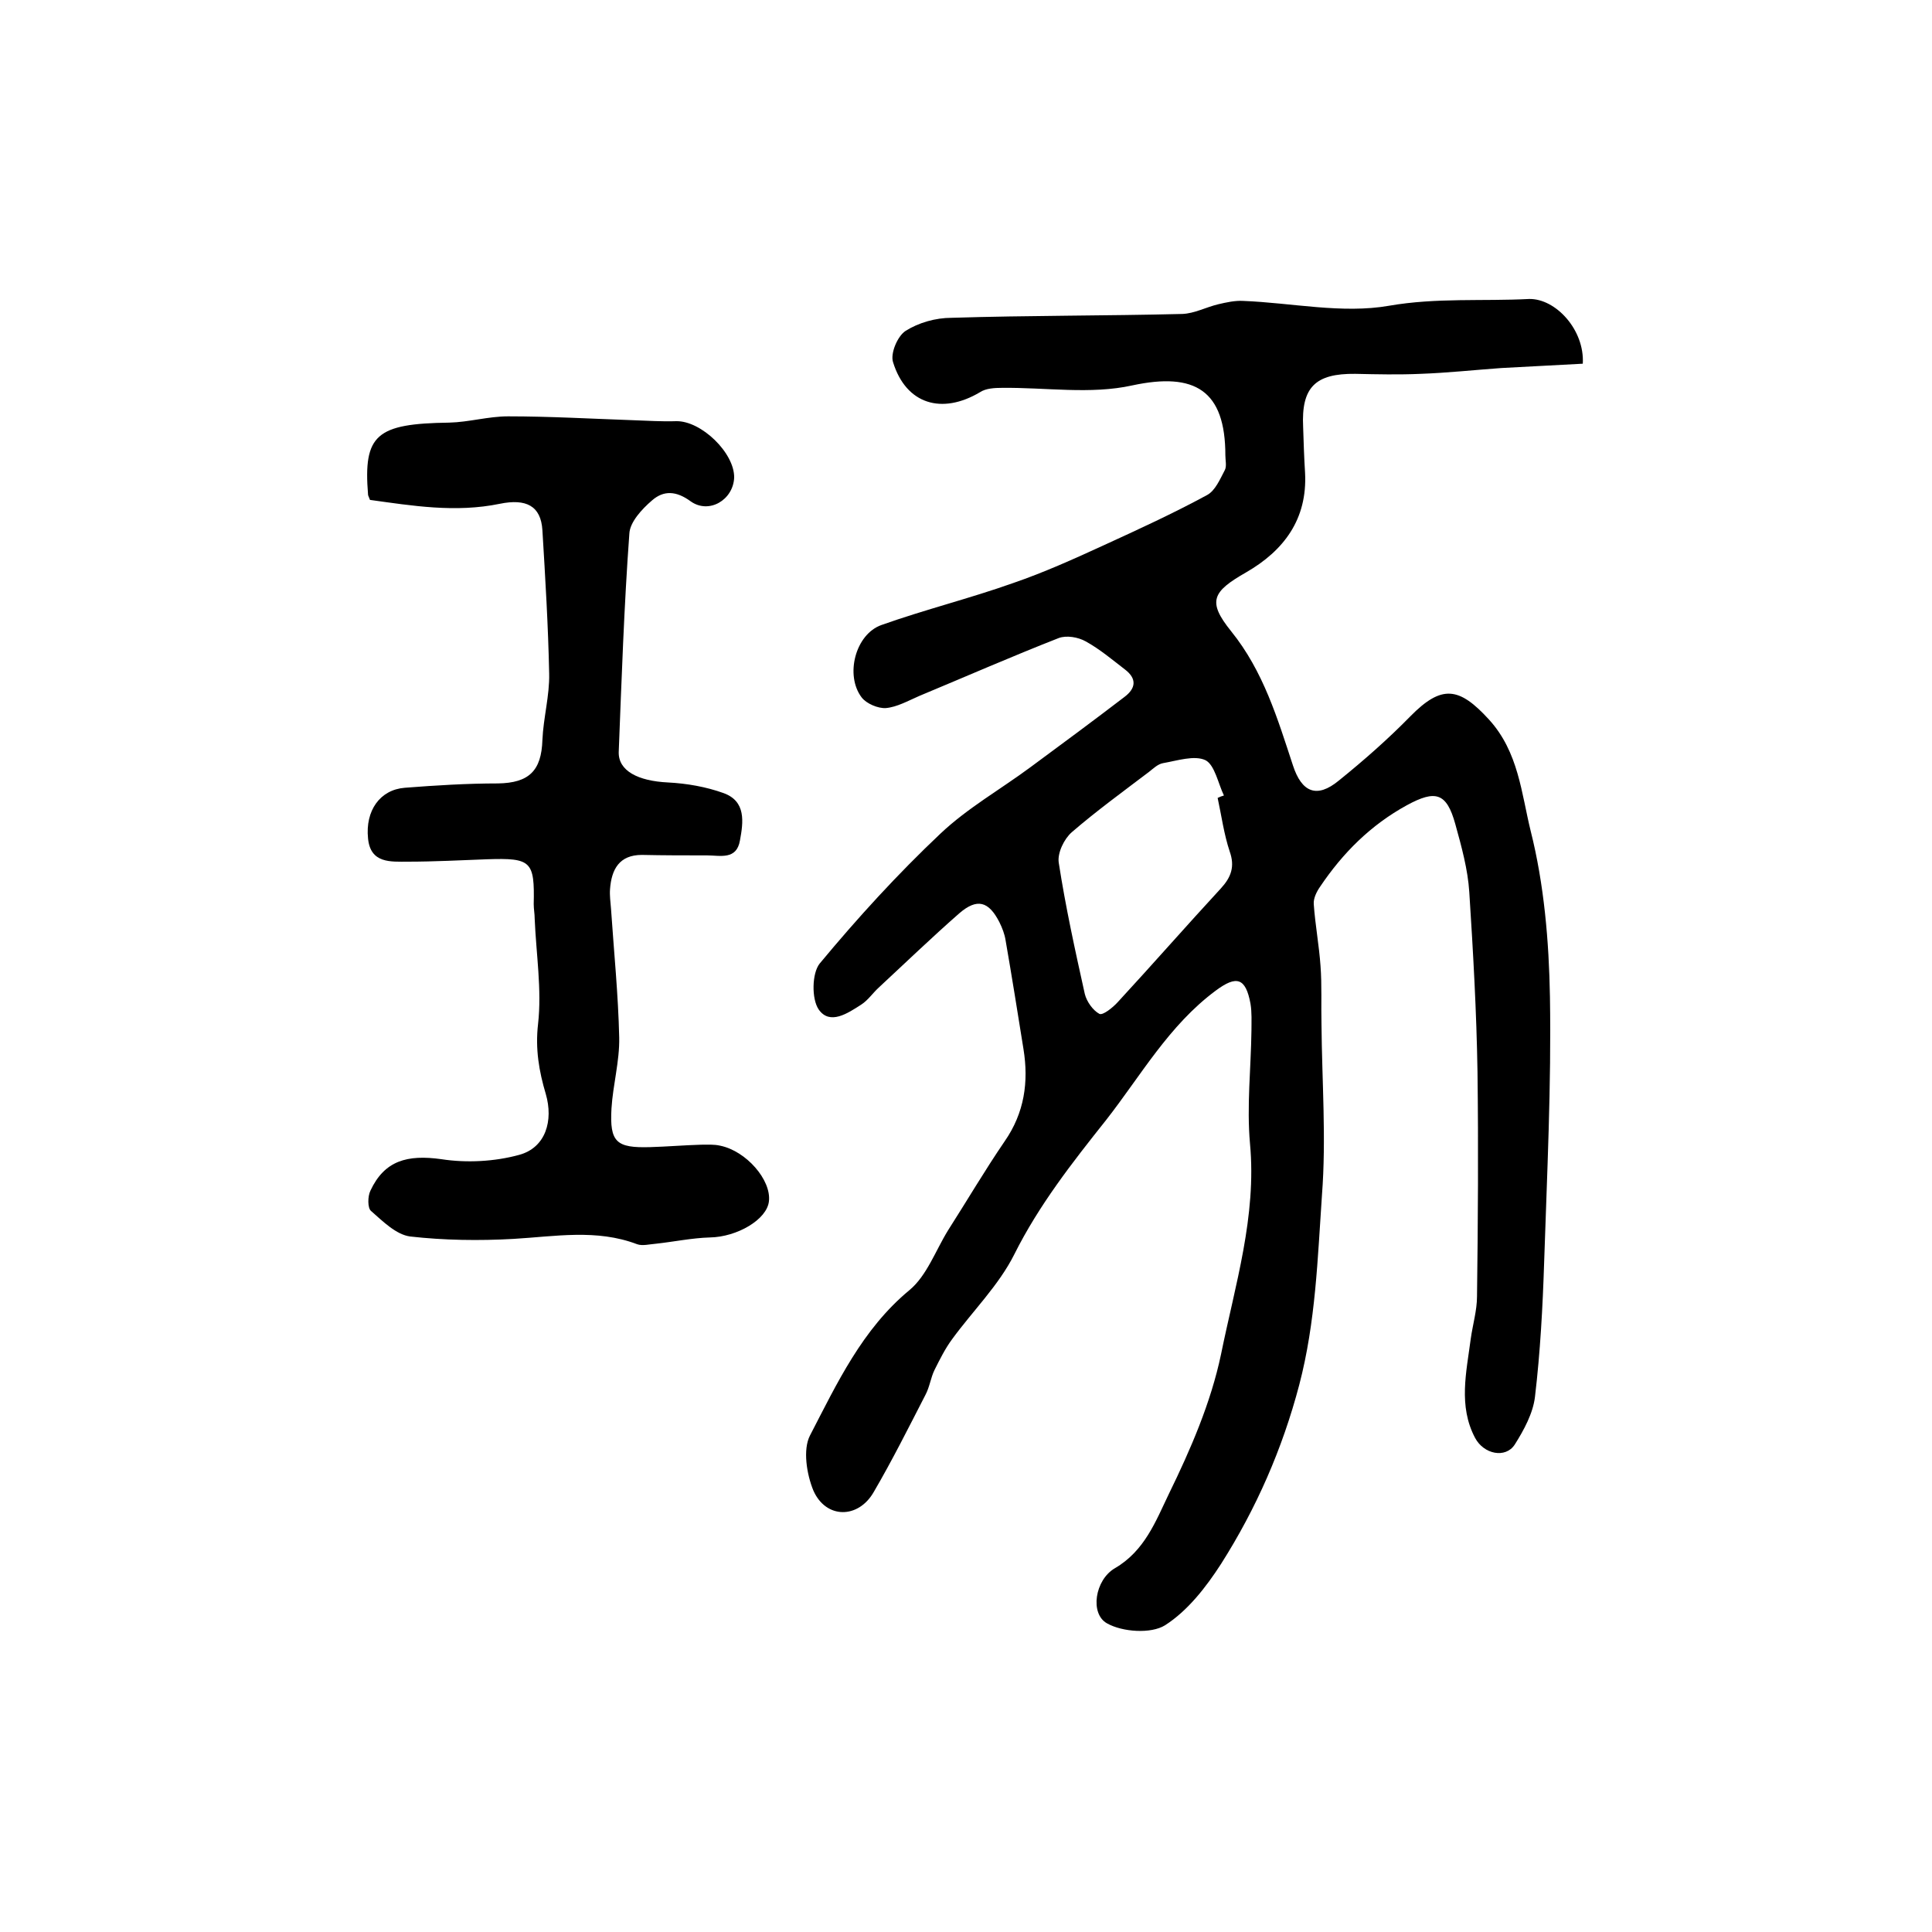
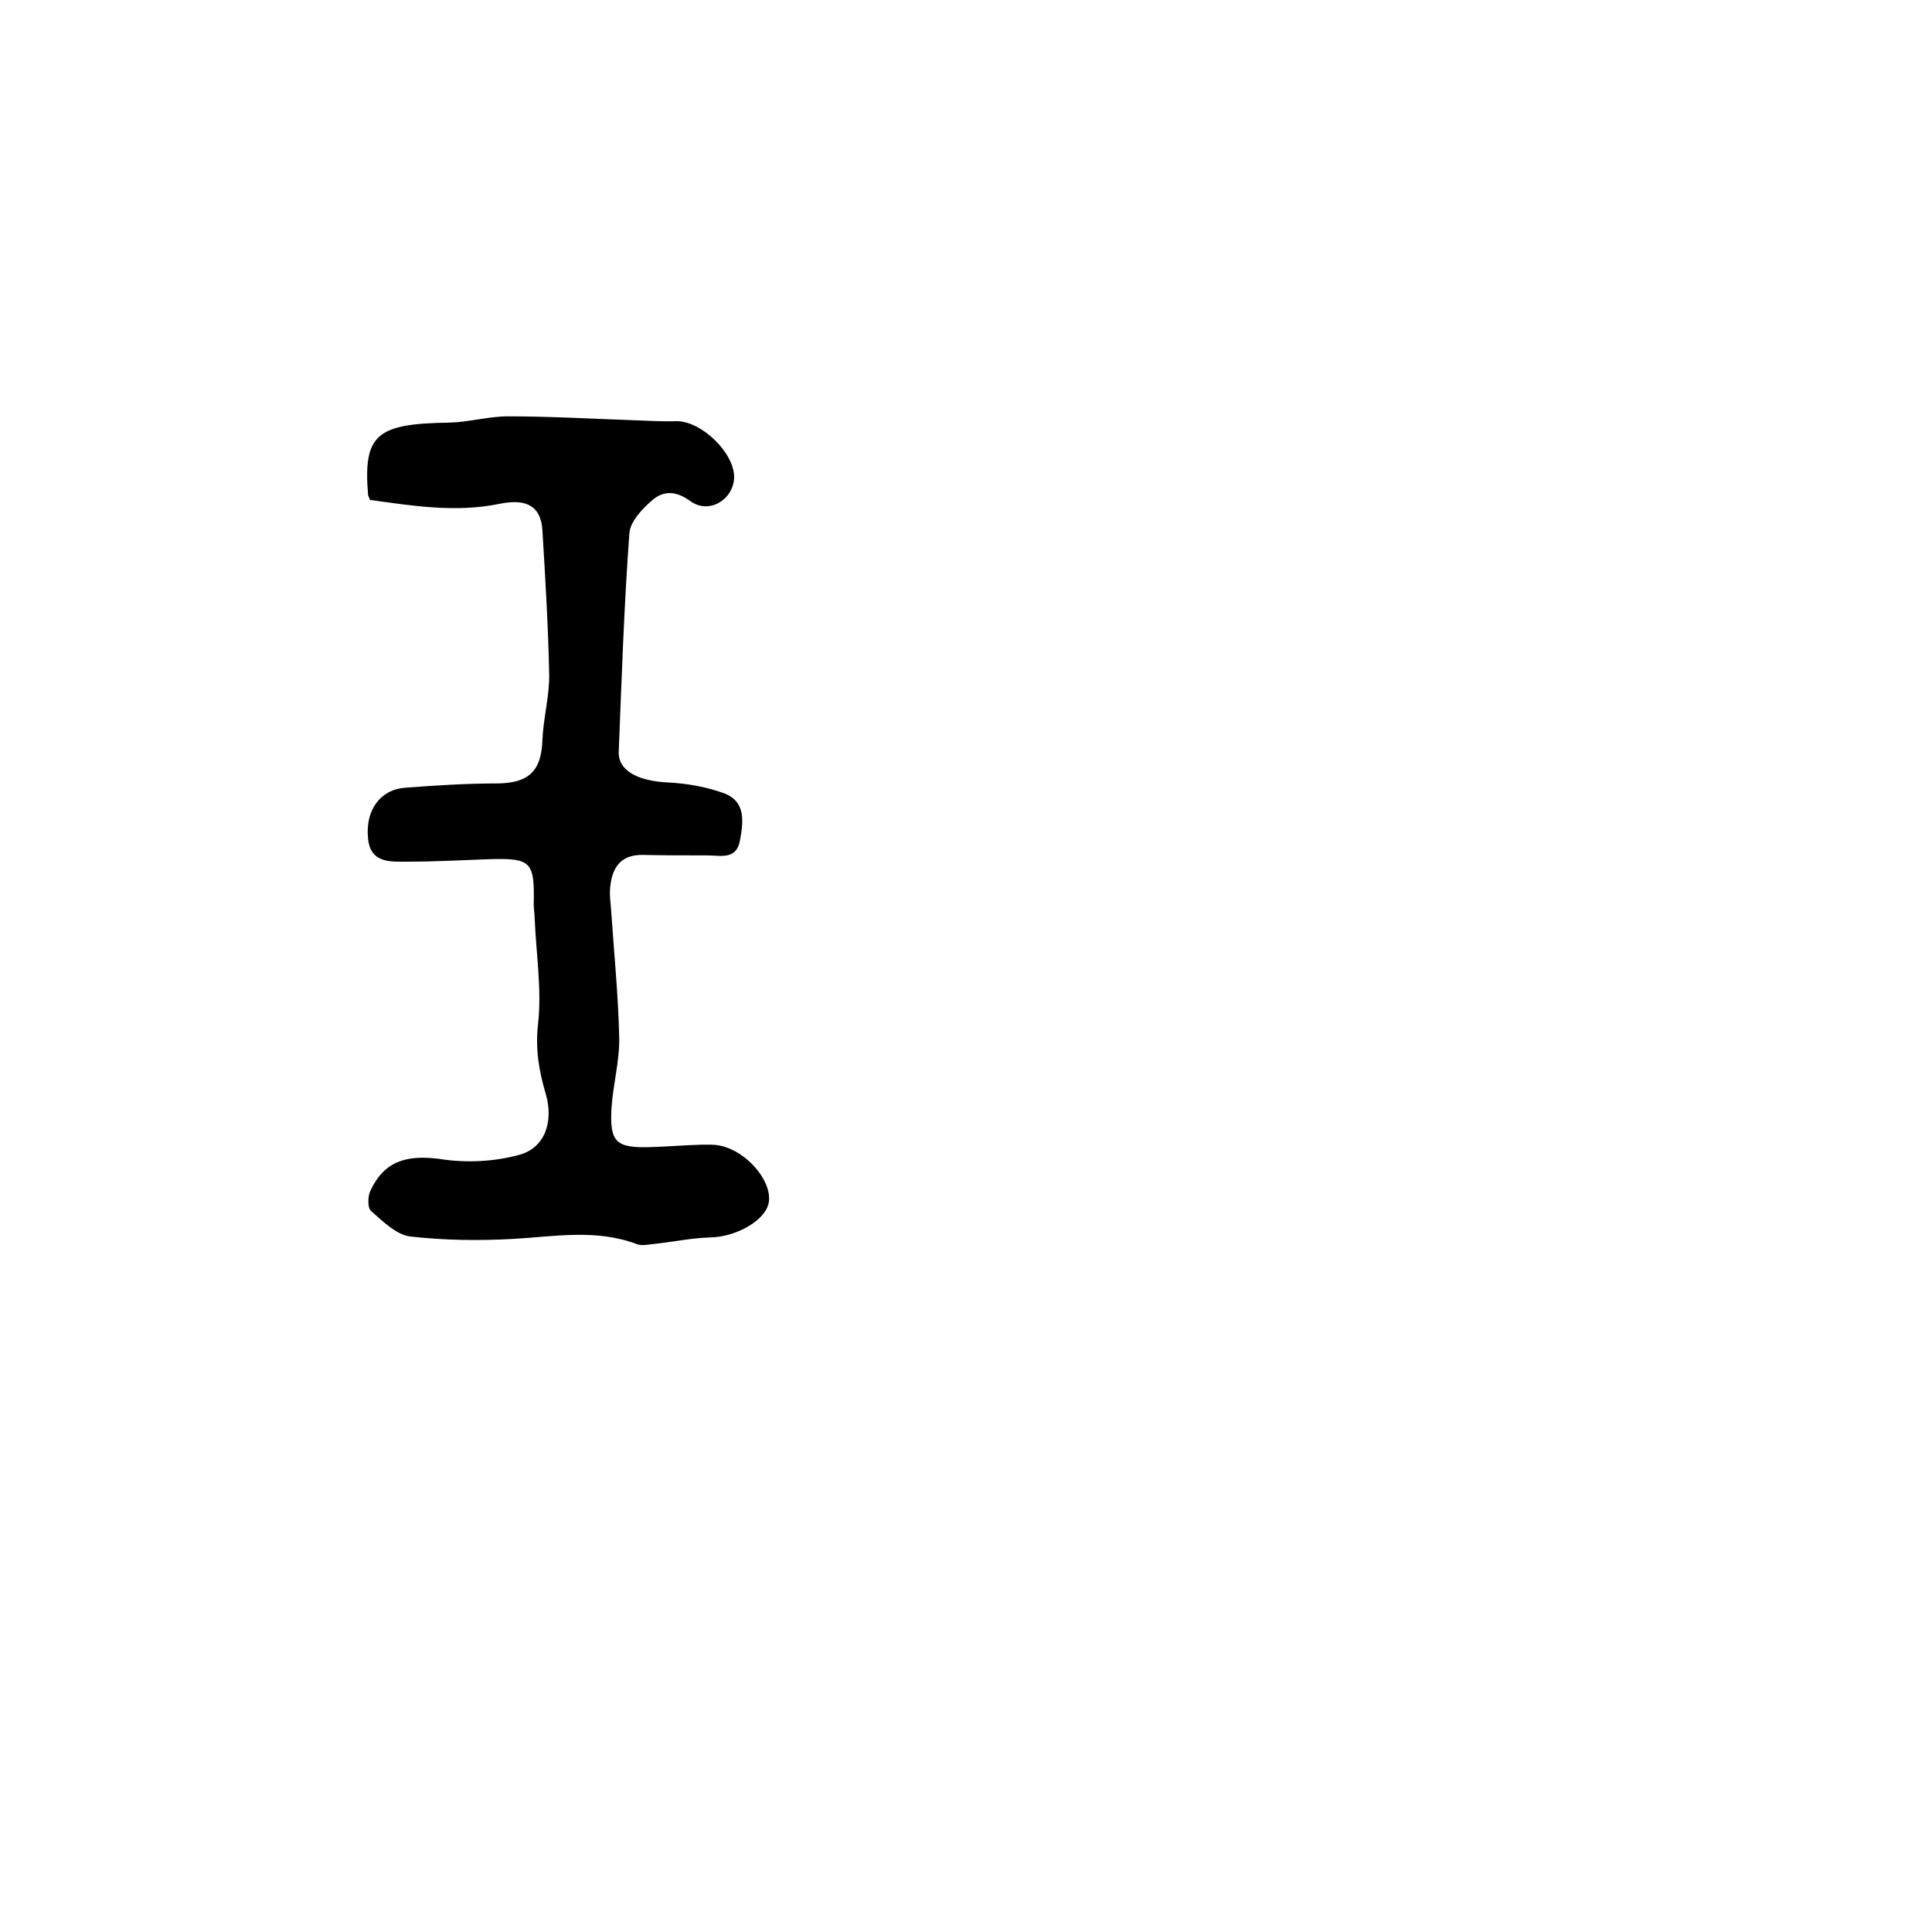
<svg xmlns="http://www.w3.org/2000/svg" version="1.1" id="图层_1" x="0px" y="0px" viewBox="0 0 400 400" style="enable-background:new 0 0 400 400;" xml:space="preserve">
  <style type="text/css">
	.st0{fill:#FFFFFF;}
</style>
  <g>
-     <path d="M327.7,75.3c-5.6,0.3-11.3,0.6-16.9,0.9c-5.6,0.4-11.1,1-16.7,1.2c-4.5,0.2-9,0.1-13.5,0c-8.3-0.1-11.2,2.8-10.8,11   c0.1,3.2,0.2,6.3,0.4,9.5c0.5,9.6-4.4,16.1-12.2,20.6c-7,4-8.1,6-3.1,12.2c6.7,8.3,9.6,18.1,12.8,27.8c1.8,5.5,4.9,6.9,9.5,3.1   c5.2-4.2,10.2-8.6,14.8-13.3c6.5-6.6,10.1-6.1,16.3,0.7c6.1,6.7,6.7,15.3,8.6,23c2.8,11.1,3.8,22.9,4,34.4   c0.3,18.3-0.6,36.6-1.2,54.9c-0.3,9.3-0.8,18.6-1.9,27.9c-0.4,3.4-2.3,6.9-4.2,9.9c-1.9,2.9-6.4,2-8.2-1.4   c-3.5-6.6-1.8-13.6-0.9-20.5c0.4-2.9,1.3-5.9,1.3-8.8c0.2-15.5,0.3-31,0.1-46.5c-0.2-12.4-0.9-24.8-1.7-37.2   c-0.3-4.7-1.6-9.4-2.9-14.1c-1.8-6.5-4.1-7.1-10-3.9c-7.5,4.1-13.3,9.9-18,16.9c-0.7,1-1.4,2.4-1.3,3.6c0.3,4.3,1.1,8.5,1.4,12.8   c0.3,4,0.1,8.1,0.2,12.1c0.1,11.8,1,23.6,0.1,35.3c-0.9,13.1-1.3,26.3-4.7,39.3c-3.5,13.3-8.9,25.6-16.2,37.1   c-3.1,4.8-6.9,9.7-11.6,12.7c-2.9,1.8-8.8,1.4-12-0.4c-3.6-2-2.5-9,1.6-11.4c6.2-3.6,8.5-9.8,11.2-15.4c4.5-9.2,8.7-18.9,10.8-28.9   c2.9-14.3,7.4-28.6,6-43.6c-0.7-7.8,0.2-15.6,0.3-23.5c0-1.8,0.1-3.7-0.2-5.5c-1-5.4-2.9-5.9-7.2-2.7c-9.7,7.2-15.5,17.6-22.7,26.8   c-7,8.8-13.9,17.6-19,27.8c-3.2,6.4-8.6,11.7-12.9,17.6c-1.4,1.9-2.5,4.1-3.6,6.3c-0.8,1.6-1,3.5-1.9,5.2   c-3.5,6.8-6.9,13.6-10.7,20.1c-3.2,5.6-9.9,5.6-12.5-0.3c-1.4-3.4-2.2-8.5-0.7-11.4c5.6-10.8,10.8-22,20.6-30.1   c3.6-3,5.4-8.2,8-12.4c3.9-6.1,7.6-12.4,11.7-18.4c4.1-5.9,5-12.3,3.9-19.1c-1.2-7.5-2.4-15-3.7-22.5c-0.2-1.3-0.7-2.6-1.3-3.8   c-2.2-4.3-4.6-5-8.3-1.8c-5.7,5-11.1,10.2-16.7,15.4c-1.2,1.1-2.2,2.6-3.6,3.5c-2.8,1.8-6.5,4.3-8.8,1c-1.5-2.2-1.4-7.5,0.2-9.5   c7.8-9.4,16.1-18.5,25-26.9c5.6-5.3,12.5-9.2,18.7-13.8c6.5-4.8,13-9.6,19.4-14.5c2.4-1.8,2.6-3.8,0.1-5.7c-2.6-2-5.2-4.2-8.1-5.8   c-1.6-0.9-4-1.3-5.6-0.7c-9.7,3.8-19.3,8-28.9,12c-2.3,1-4.6,2.3-6.9,2.5c-1.6,0.1-4-0.9-5-2.2c-3.5-4.6-1.3-13.1,4.1-15   c9-3.2,18.3-5.5,27.3-8.7c6.4-2.2,12.6-5,18.7-7.8c7.2-3.3,14.4-6.6,21.4-10.4c1.7-0.9,2.7-3.3,3.7-5.2c0.4-0.8,0.1-2,0.1-3   c0-13.5-6.3-17.3-19.3-14.5c-8.6,1.9-17.9,0.4-26.9,0.5c-1.6,0-3.4,0.1-4.6,0.9c-7.9,4.7-15.3,2.5-18-6.2c-0.6-1.8,0.9-5.4,2.6-6.5   c2.7-1.7,6.2-2.7,9.5-2.7c15.9-0.5,31.9-0.4,47.8-0.8c2.5-0.1,4.9-1.4,7.4-2c1.7-0.4,3.5-0.8,5.2-0.7c10.1,0.4,20.5,2.7,30.2,1   c9.8-1.7,19.4-0.9,29-1.4C322.1,61.8,328.1,68.3,327.7,75.3z M252.1,165.2c0.4-0.2,0.9-0.4,1.3-0.5c-1.2-2.5-1.9-6.3-3.8-7.3   c-2.3-1.1-5.9,0.1-8.8,0.6c-1.1,0.2-2,1.1-2.9,1.8c-5.4,4.1-10.9,8.1-16,12.5c-1.6,1.4-3,4.3-2.7,6.3c1.4,9.1,3.4,18.2,5.4,27.2   c0.4,1.6,1.7,3.4,3,4.1c0.7,0.4,2.8-1.3,3.8-2.4c7.2-7.8,14.2-15.8,21.4-23.6c2.1-2.3,2.9-4.5,1.8-7.6   C253.4,172.7,252.9,168.9,252.1,165.2z" />
    <path d="M76.6,103.5c-0.3-0.8-0.4-0.9-0.4-1.1c-1-12.4,1.7-14.7,16.8-14.9c4.1-0.1,8.1-1.3,12.2-1.3c8.6,0,17.3,0.5,25.9,0.8   c3,0.1,5.9,0.3,8.9,0.2c5.2-0.1,12.1,6.6,12,11.7c-0.2,4.6-5.2,7.6-9,4.9c-3-2.2-5.6-2.3-8-0.2c-2.1,1.8-4.6,4.5-4.7,6.9   c-1.1,15-1.6,30.1-2.2,45.2c-0.1,3.9,4,6,10.2,6.3c3.9,0.2,7.9,0.9,11.5,2.2c4.7,1.7,4.1,6,3.4,9.8c-0.7,4.1-4.1,3.1-6.8,3.1   c-4.5,0-9,0-13.5-0.1c-4.7,0-6.3,3-6.6,7.1c-0.1,1.3,0.1,2.7,0.2,4c0.6,8.9,1.5,17.8,1.7,26.7c0.1,4.9-1.3,9.8-1.6,14.7   c-0.4,7,1,8.2,8,8c3.5-0.1,7-0.4,10.5-0.5c1.3,0,2.7-0.1,4,0.2c5.4,1.1,10.6,7.1,10.1,11.5c-0.4,3.8-6.6,7.4-12.2,7.5   c-3.7,0.1-7.5,0.9-11.2,1.3c-1.3,0.1-2.8,0.5-3.9,0.1c-8.4-3.2-17-1.6-25.6-1.1c-7.1,0.4-14.3,0.3-21.4-0.5   c-2.9-0.4-5.6-3.1-8.1-5.3c-0.7-0.6-0.7-3-0.1-4.2c2.9-6.2,7.6-7.5,14.7-6.5c5.2,0.8,11,0.5,16.1-0.9c5.5-1.5,7.1-7.1,5.5-12.6   c-1.4-4.7-2.2-9.3-1.6-14.5c0.8-7.1-0.4-14.5-0.7-21.8c0-1-0.2-2-0.2-3c0.2-8.9-0.5-9.6-9.6-9.3c-5.5,0.2-11,0.5-16.5,0.5   c-3.5,0-7.7,0.4-8.2-4.8c-0.6-5.8,2.5-10.1,7.6-10.5c6.4-0.5,12.9-0.9,19.3-0.9c6.4-0.1,9-2.6,9.2-9c0.2-4.6,1.5-9.2,1.4-13.7   c-0.2-9.9-0.8-19.8-1.4-29.7c-0.3-5.1-3.4-6.6-8.8-5.5C94.3,106.2,85.3,104.7,76.6,103.5z" />
  </g>
</svg>